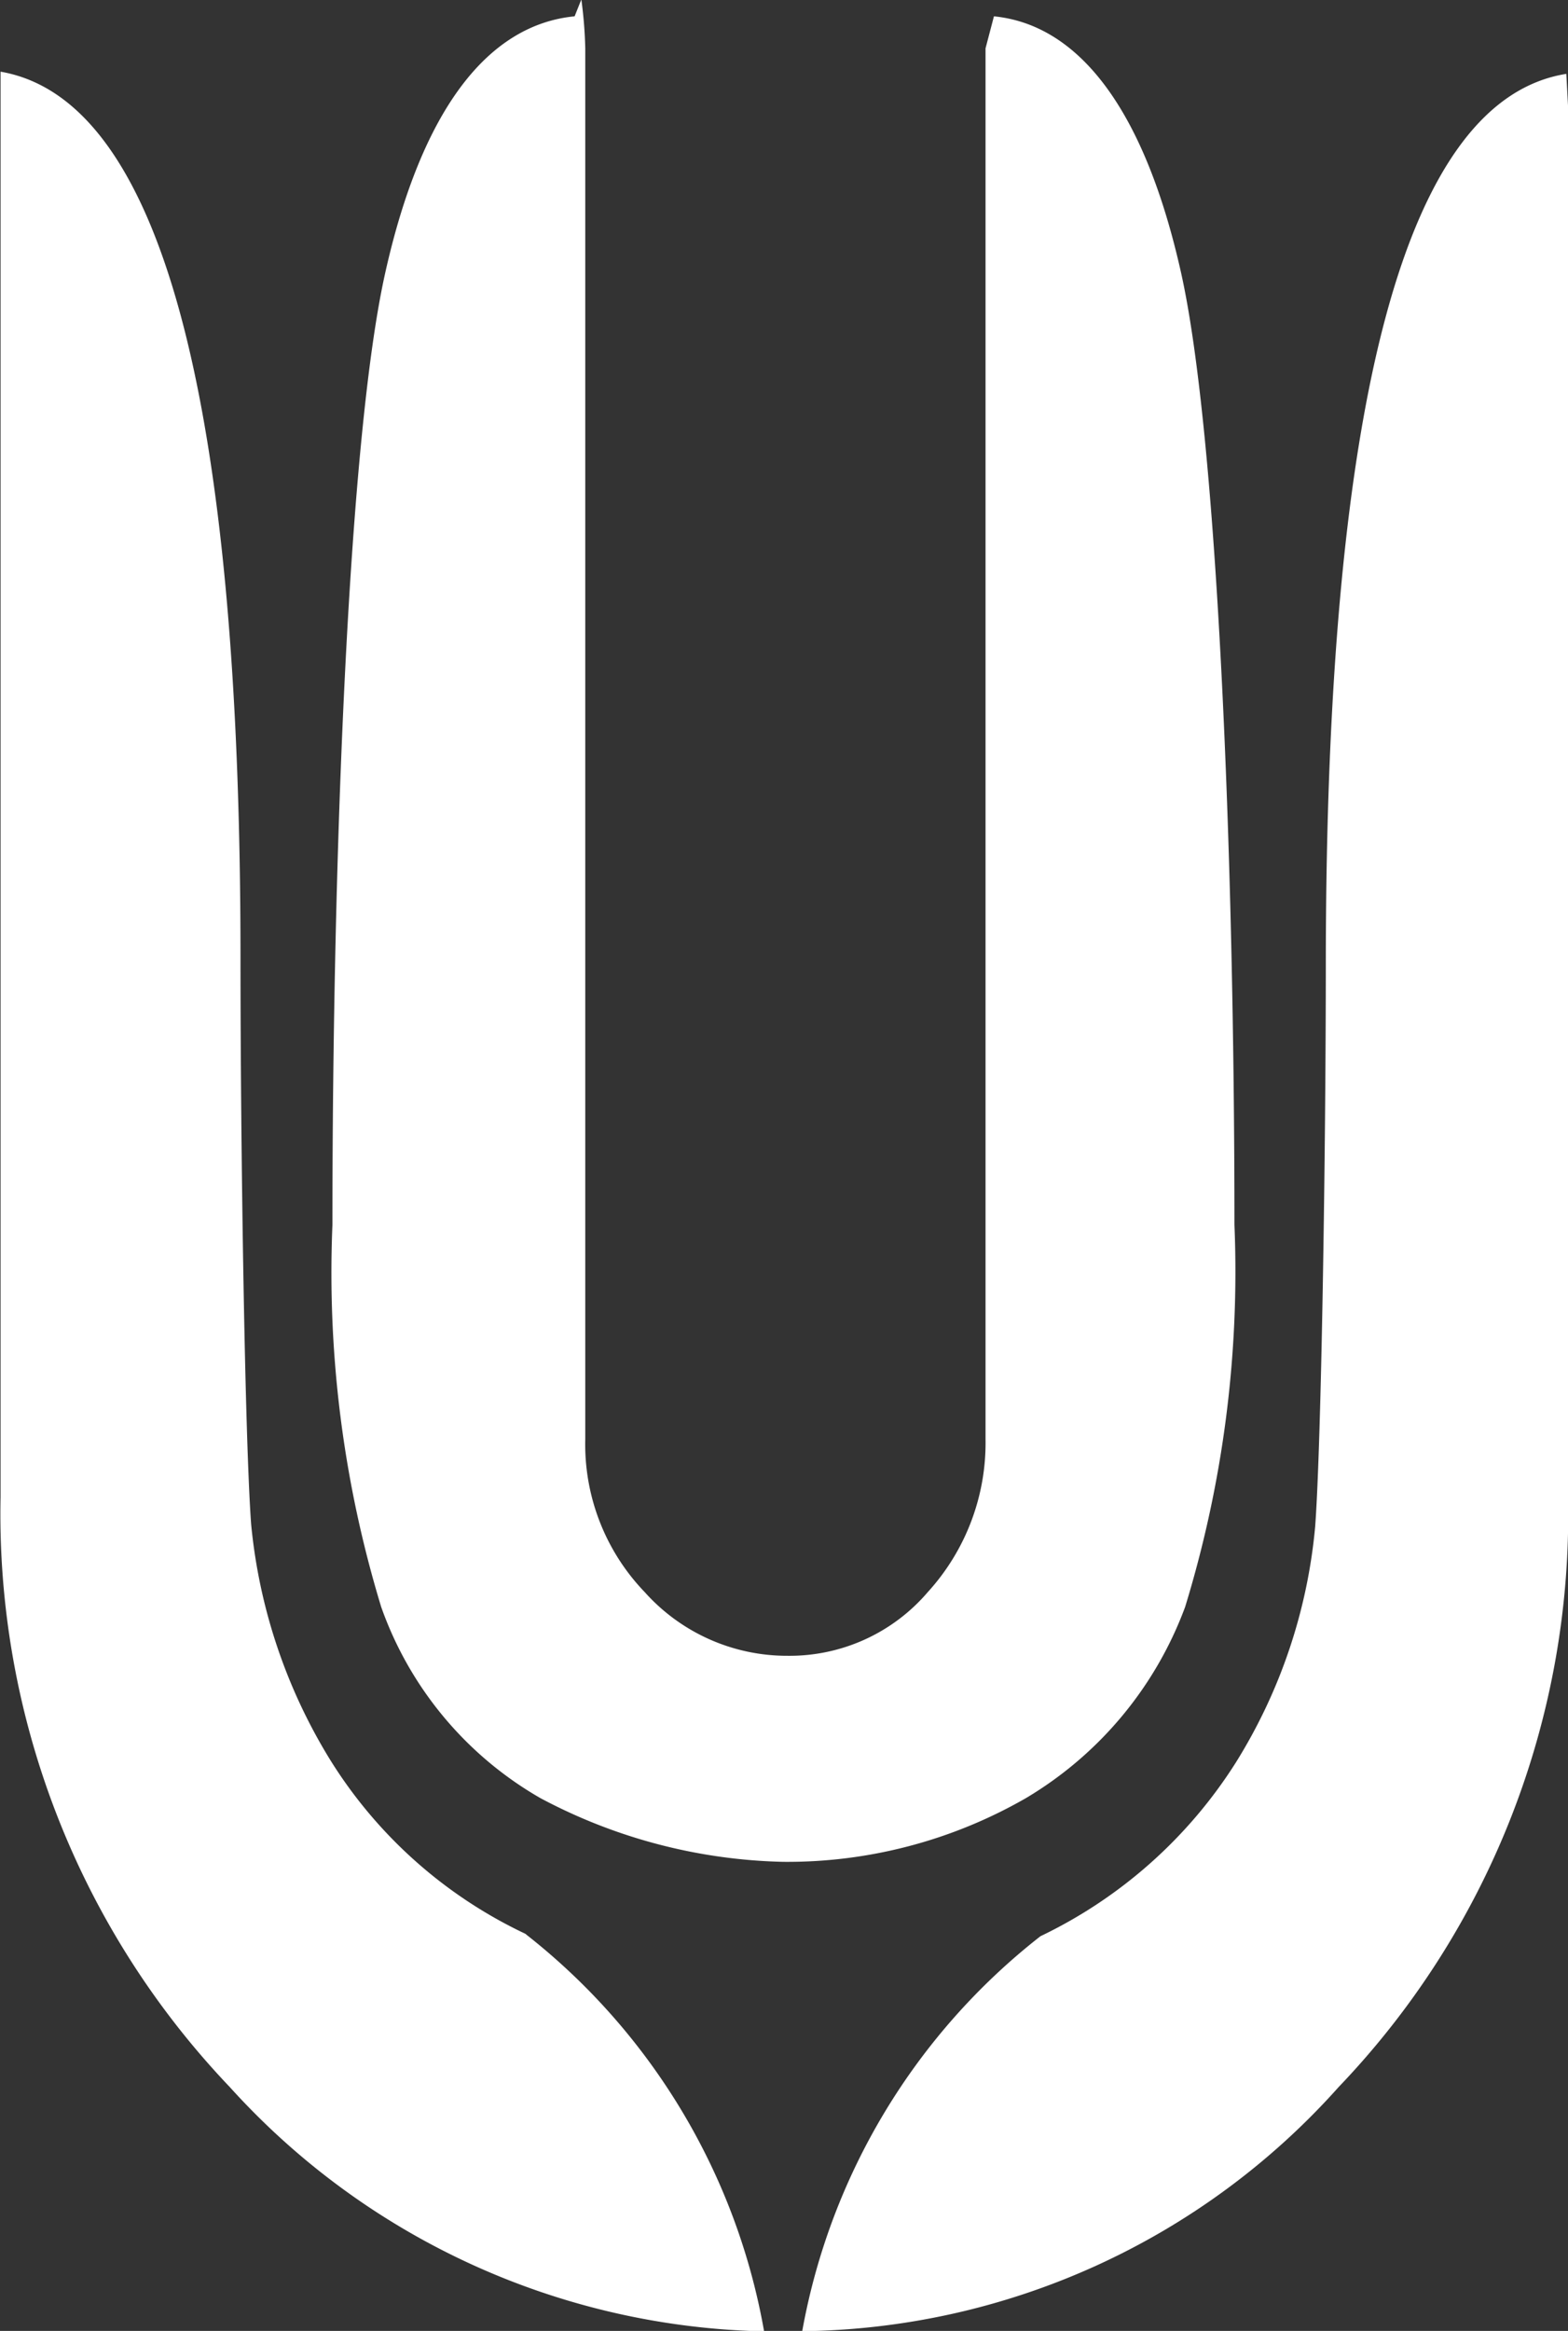
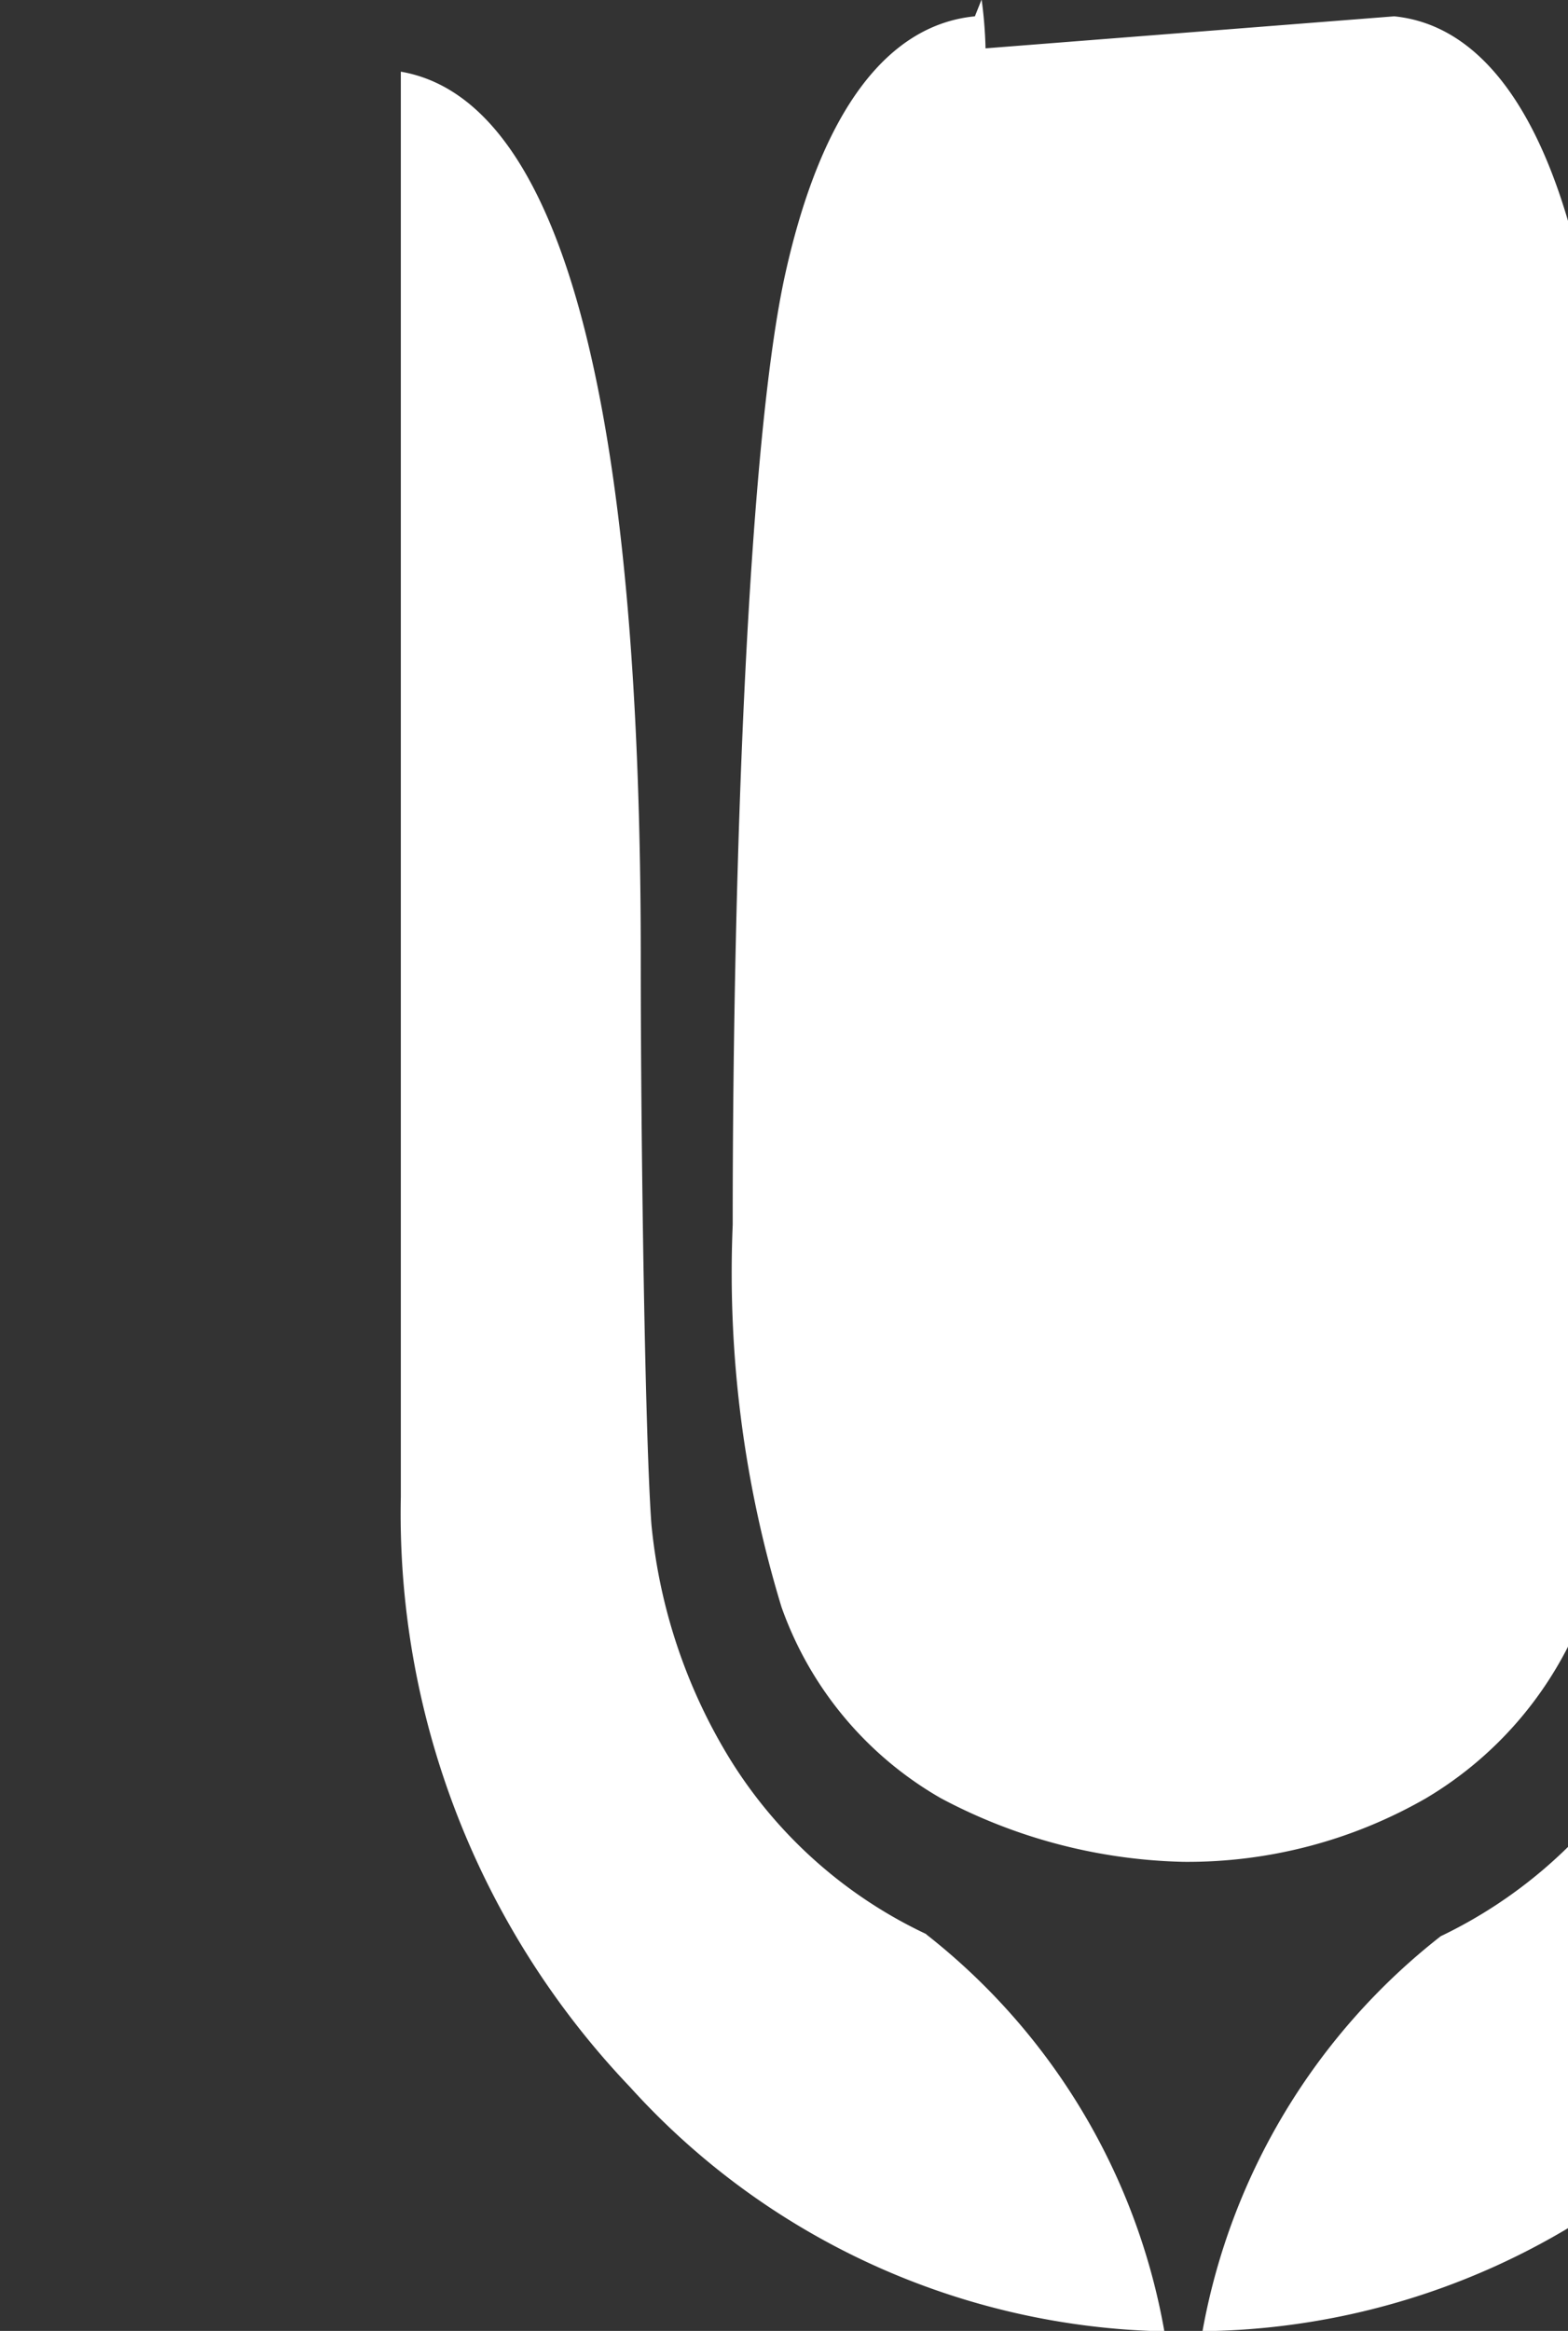
<svg xmlns="http://www.w3.org/2000/svg" width="27.97" height="41.562" viewBox="0 0 27.97 41.562">
  <rect x="0" y="0" width="27.97" height="41.562" fill="#333333" stroke="none" />
  <defs>
    <style>
      .cls-1 {
        fill: #fff;
        fill-rule: evenodd;
      }
    </style>
  </defs>
-   <path id="シェイプ_1" data-name="シェイプ 1" class="cls-1" d="M1553.58,30.081v24.8a3.949,3.949,0,0,1-1.03,2.726,3.242,3.242,0,0,1-2.5,1.136,3.406,3.406,0,0,1-2.55-1.136,3.8,3.8,0,0,1-1.06-2.726v-24.8a7.724,7.724,0,0,0-.07-0.871l-0.12.3c-1.55.151-2.73,1.666-3.38,4.582s-0.94,10.338-.94,16.965a20.428,20.428,0,0,0,.87,6.816,6.38,6.38,0,0,0,2.84,3.408,9.65,9.65,0,0,0,4.33,1.136,8.54,8.54,0,0,0,4.33-1.136,6.651,6.651,0,0,0,2.84-3.408,20.382,20.382,0,0,0,.88-6.816c0-6.665-.31-14.087-0.95-16.965-0.65-2.916-1.82-4.43-3.34-4.582m-8.35,34.194a8.241,8.241,0,0,1-3.49-3.105,9.777,9.777,0,0,1-1.41-4.2c-0.11-1.477-.19-6.627-0.19-10.111,0-10.035-1.44-15.3-4.28-15.791V55.907a14.809,14.809,0,0,0,4.09,10.527,13.22,13.22,0,0,0,9.53,4.355,11.535,11.535,0,0,0-4.25-7.081m18.56-33.172q-4.275.682-4.29,15.791c0,3.484-.08,8.634-0.19,10.111a9.585,9.585,0,0,1-1.41,4.2,8.432,8.432,0,0,1-3.49,3.105,11.532,11.532,0,0,0-4.25,7.043,13.021,13.021,0,0,0,9.57-4.355,14.746,14.746,0,0,0,4.09-10.527V31.1" transform="translate(-1536 -29.219)" />
+   <path id="シェイプ_1" data-name="シェイプ 1" class="cls-1" d="M1553.58,30.081v24.8v-24.8a7.724,7.724,0,0,0-.07-0.871l-0.12.3c-1.55.151-2.73,1.666-3.38,4.582s-0.94,10.338-.94,16.965a20.428,20.428,0,0,0,.87,6.816,6.38,6.38,0,0,0,2.84,3.408,9.65,9.65,0,0,0,4.33,1.136,8.54,8.54,0,0,0,4.33-1.136,6.651,6.651,0,0,0,2.84-3.408,20.382,20.382,0,0,0,.88-6.816c0-6.665-.31-14.087-0.95-16.965-0.65-2.916-1.82-4.43-3.34-4.582m-8.35,34.194a8.241,8.241,0,0,1-3.49-3.105,9.777,9.777,0,0,1-1.41-4.2c-0.11-1.477-.19-6.627-0.19-10.111,0-10.035-1.44-15.3-4.28-15.791V55.907a14.809,14.809,0,0,0,4.09,10.527,13.22,13.22,0,0,0,9.53,4.355,11.535,11.535,0,0,0-4.25-7.081m18.56-33.172q-4.275.682-4.29,15.791c0,3.484-.08,8.634-0.19,10.111a9.585,9.585,0,0,1-1.41,4.2,8.432,8.432,0,0,1-3.49,3.105,11.532,11.532,0,0,0-4.25,7.043,13.021,13.021,0,0,0,9.57-4.355,14.746,14.746,0,0,0,4.09-10.527V31.1" transform="translate(-1536 -29.219)" />
</svg>